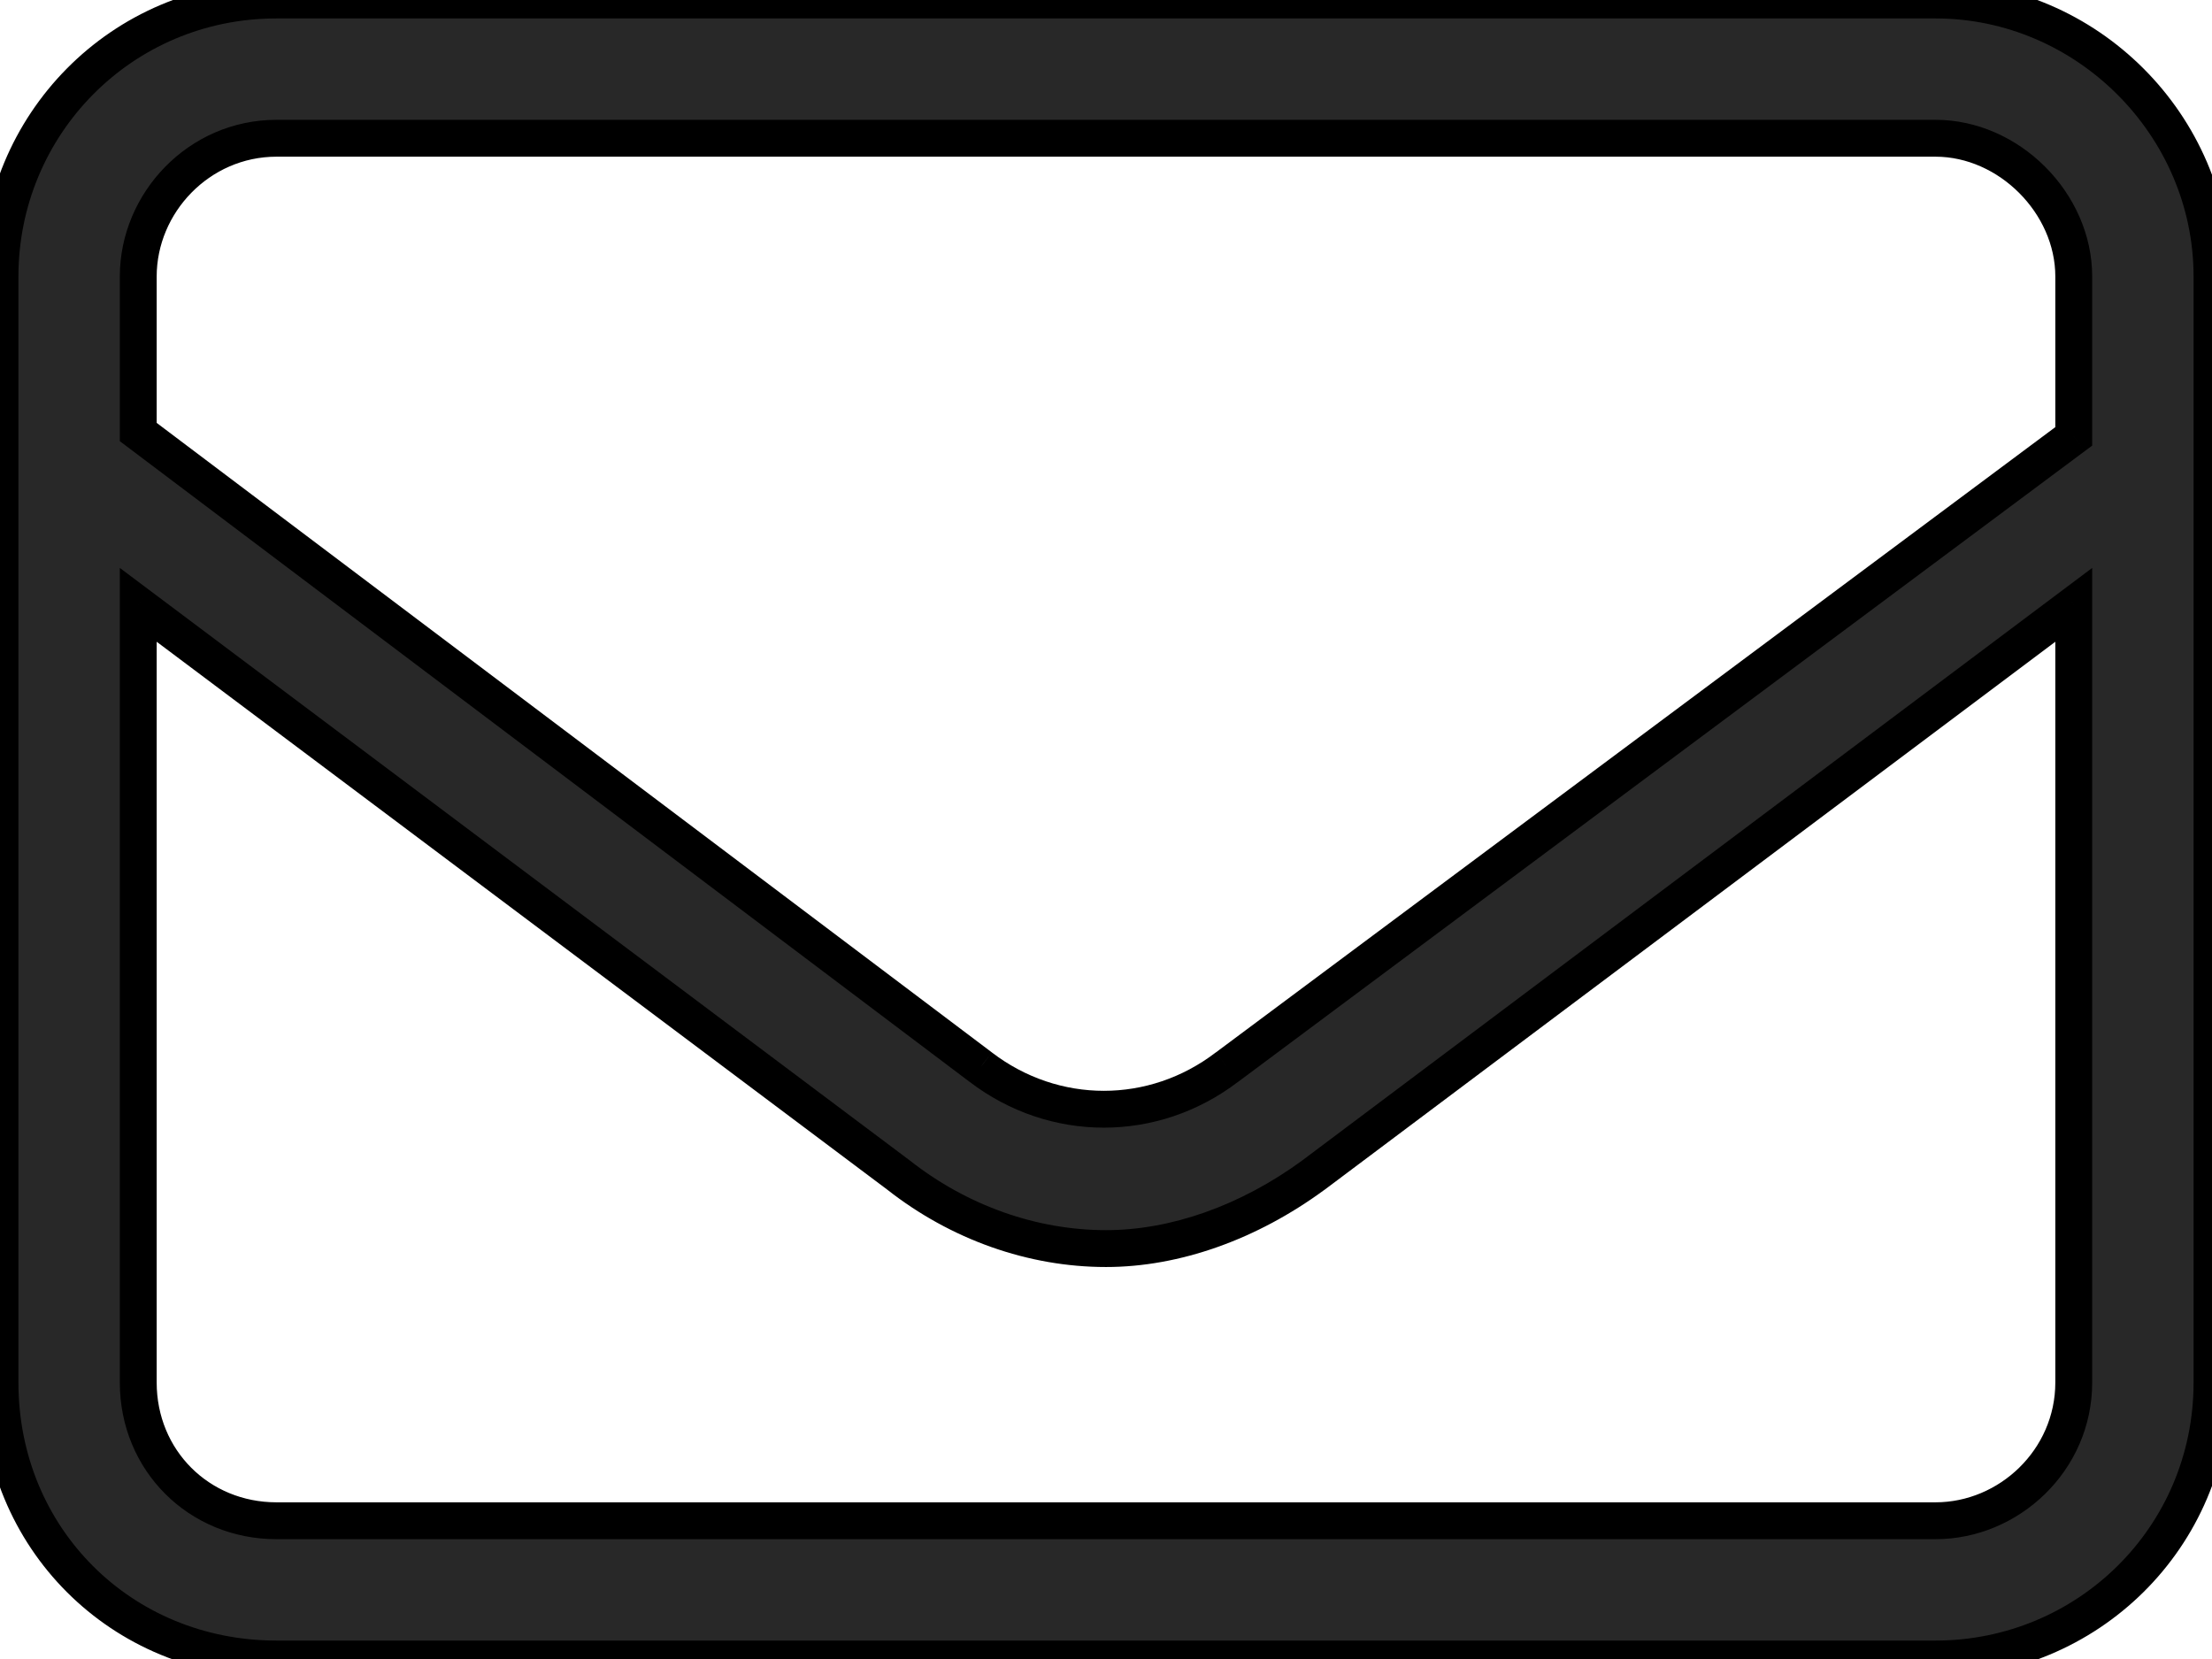
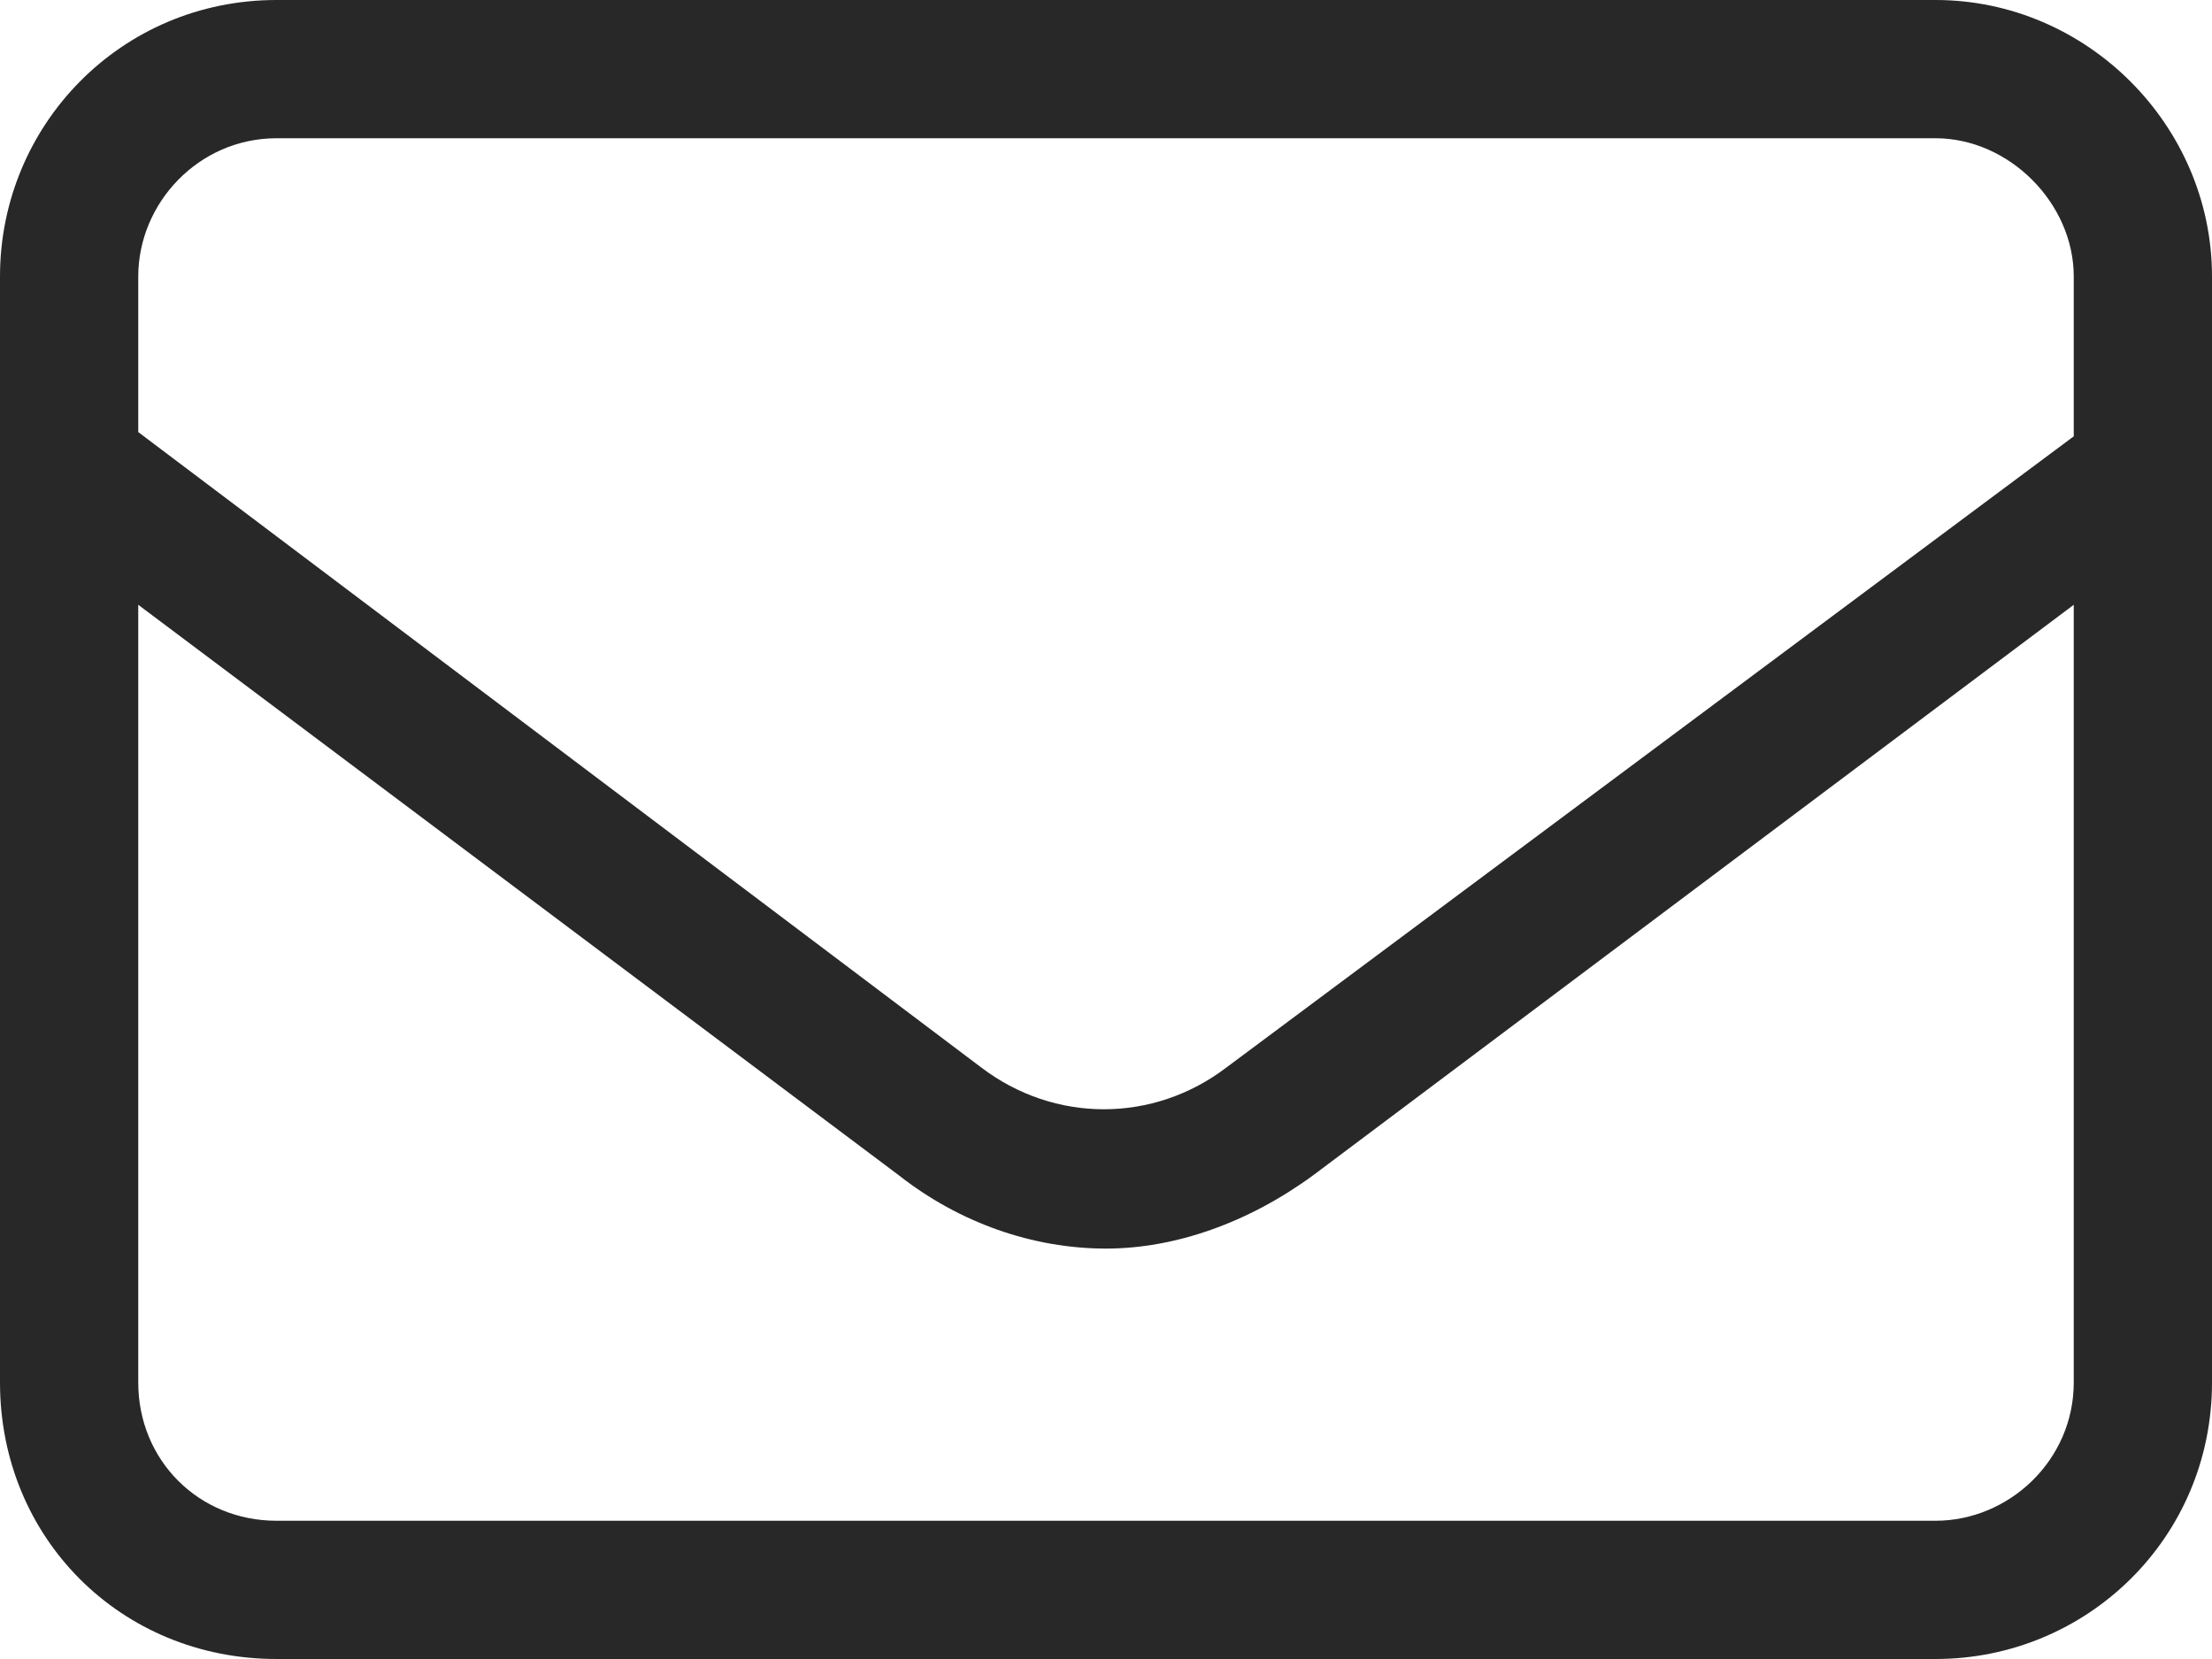
<svg xmlns="http://www.w3.org/2000/svg" width="24" height="18" viewBox="0 0 24 18" fill="none">
  <path d="M21 0H3C1.312 0 0 1.359 0 3V15C0 16.688 1.312 18 3 18H21C22.641 18 24 16.688 24 15V3C24 1.359 22.641 0 21 0ZM3 1.5H21C21.797 1.5 22.5 2.203 22.5 3V4.734L13.312 11.578C12.516 12.188 11.438 12.188 10.641 11.578L1.5 4.688V3C1.5 2.203 2.156 1.5 3 1.5ZM22.5 15C22.5 15.844 21.797 16.5 21 16.5H3C2.156 16.5 1.5 15.844 1.5 15V6.562L9.75 12.75C10.406 13.266 11.203 13.547 12 13.547C12.75 13.547 13.547 13.266 14.25 12.75L22.5 6.562V15Z" fill="#282828" />
-   <path d="M22.5 4.734L22.619 4.895L22.7 4.835V4.734H22.5ZM13.312 11.578L13.193 11.418L13.191 11.419L13.312 11.578ZM10.641 11.578L10.762 11.419L10.761 11.418L10.641 11.578ZM1.5 4.688H1.3V4.787L1.38 4.847L1.5 4.688ZM1.5 6.562L1.62 6.402L1.3 6.162V6.562H1.5ZM9.75 12.75L9.874 12.593L9.87 12.59L9.75 12.75ZM14.25 12.75L14.368 12.911L14.37 12.91L14.25 12.75ZM22.5 6.562H22.7V6.162L22.38 6.402L22.5 6.562ZM21 -0.2H3V0.2H21V-0.2ZM3 -0.2C1.2 -0.2 -0.2 1.251 -0.2 3H0.2C0.2 1.468 1.425 0.2 3 0.2V-0.2ZM-0.2 3V15H0.2V3H-0.2ZM-0.2 15C-0.2 16.798 1.202 18.2 3 18.2V17.8C1.423 17.8 0.2 16.577 0.2 15H-0.2ZM3 18.2H21V17.8H3V18.2ZM21 18.2C22.749 18.2 24.2 16.8 24.2 15H23.8C23.8 16.575 22.532 17.8 21 17.8V18.2ZM24.2 15V3H23.8V15H24.2ZM24.2 3C24.2 1.249 22.751 -0.2 21 -0.2V0.2C22.53 0.2 23.8 1.47 23.8 3H24.2ZM3 1.7H21V1.3H3V1.7ZM21 1.7C21.686 1.7 22.3 2.314 22.3 3H22.7C22.7 2.093 21.907 1.3 21 1.3V1.7ZM22.3 3V4.734H22.7V3H22.3ZM22.381 4.574L13.193 11.418L13.432 11.739L22.619 4.895L22.381 4.574ZM13.191 11.419C12.466 11.974 11.487 11.974 10.762 11.419L10.519 11.737C11.388 12.401 12.565 12.401 13.434 11.737L13.191 11.419ZM10.761 11.418L1.62 4.528L1.38 4.847L10.52 11.738L10.761 11.418ZM1.7 4.688V3H1.3V4.688H1.7ZM1.7 3C1.7 2.31 2.271 1.7 3 1.7V1.3C2.042 1.3 1.3 2.097 1.3 3H1.7ZM22.3 15C22.3 15.729 21.691 16.3 21 16.3V16.7C21.903 16.7 22.7 15.958 22.7 15H22.3ZM21 16.3H3V16.7H21V16.3ZM3 16.3C2.267 16.3 1.7 15.733 1.7 15H1.3C1.3 15.954 2.046 16.7 3 16.7V16.3ZM1.7 15V6.562H1.3V15H1.7ZM1.38 6.723L9.63 12.91L9.87 12.59L1.62 6.402L1.38 6.723ZM9.626 12.907C10.316 13.449 11.156 13.747 12 13.747V13.347C11.25 13.347 10.496 13.082 9.874 12.593L9.626 12.907ZM12 13.747C12.799 13.747 13.636 13.448 14.368 12.911L14.132 12.589C13.457 13.083 12.701 13.347 12 13.347V13.747ZM14.37 12.91L22.62 6.723L22.38 6.402L14.13 12.59L14.37 12.91ZM22.3 6.562V15H22.7V6.562H22.3Z" fill="black" />
</svg>